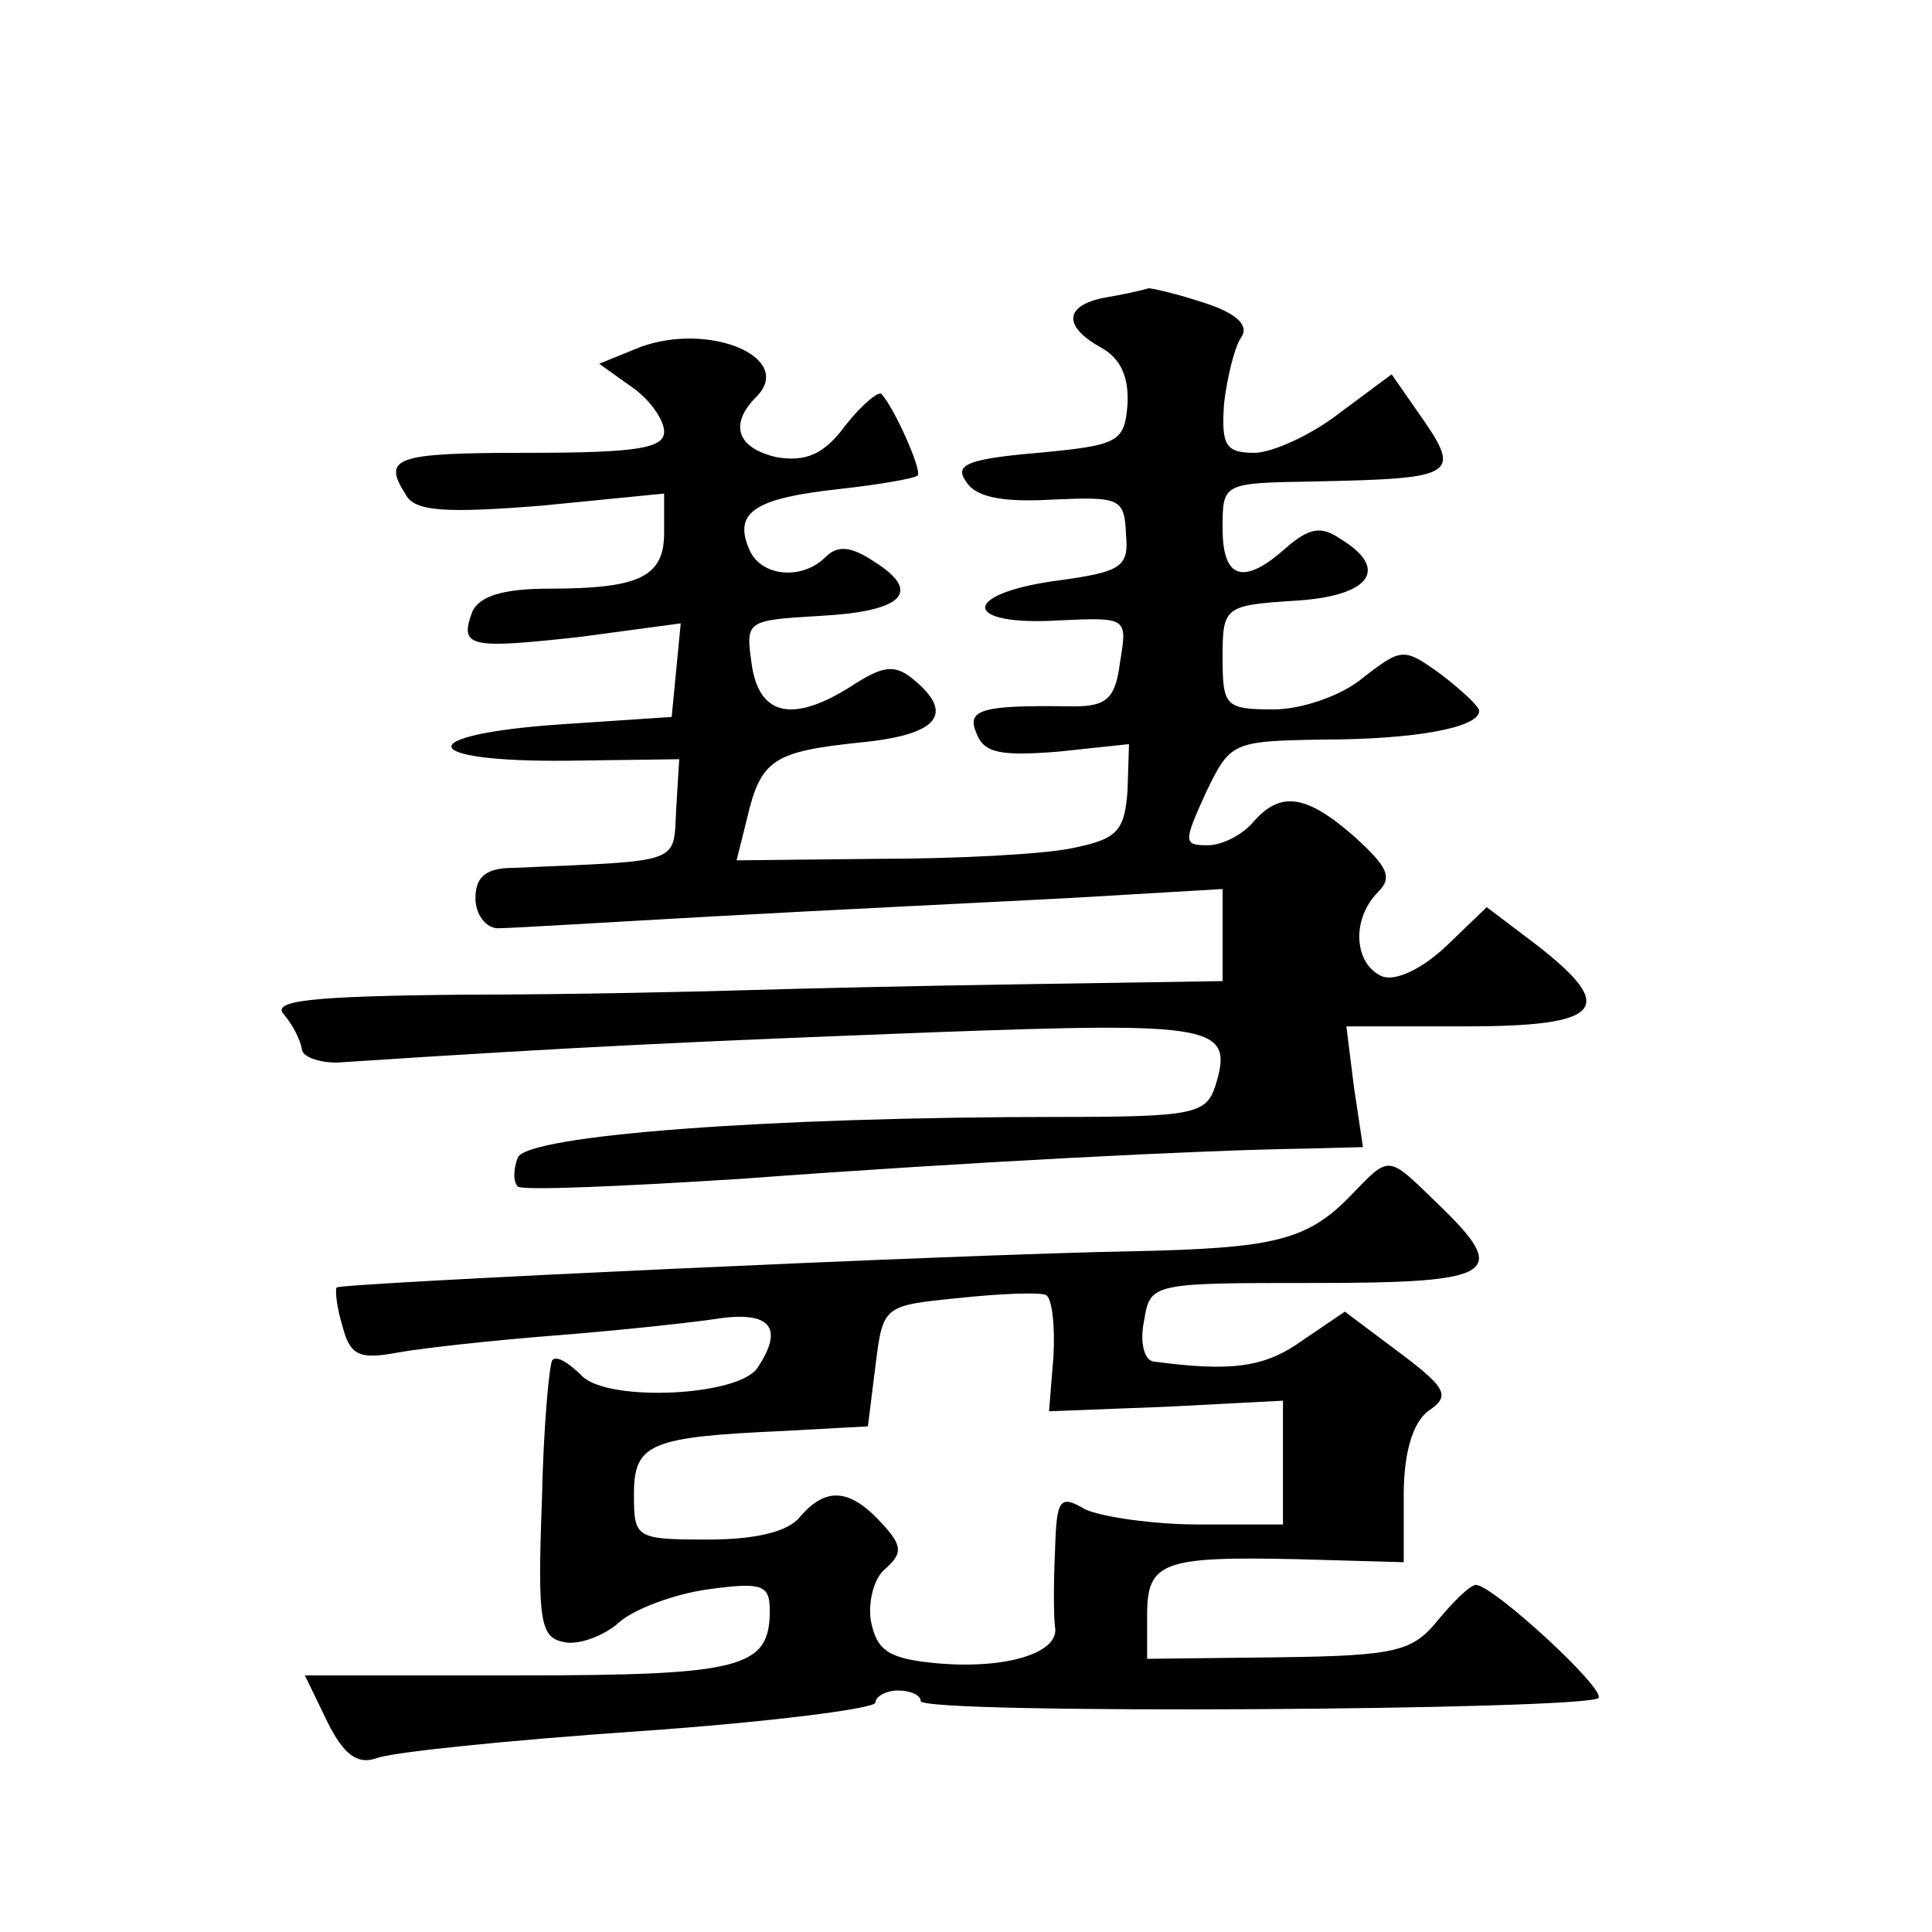
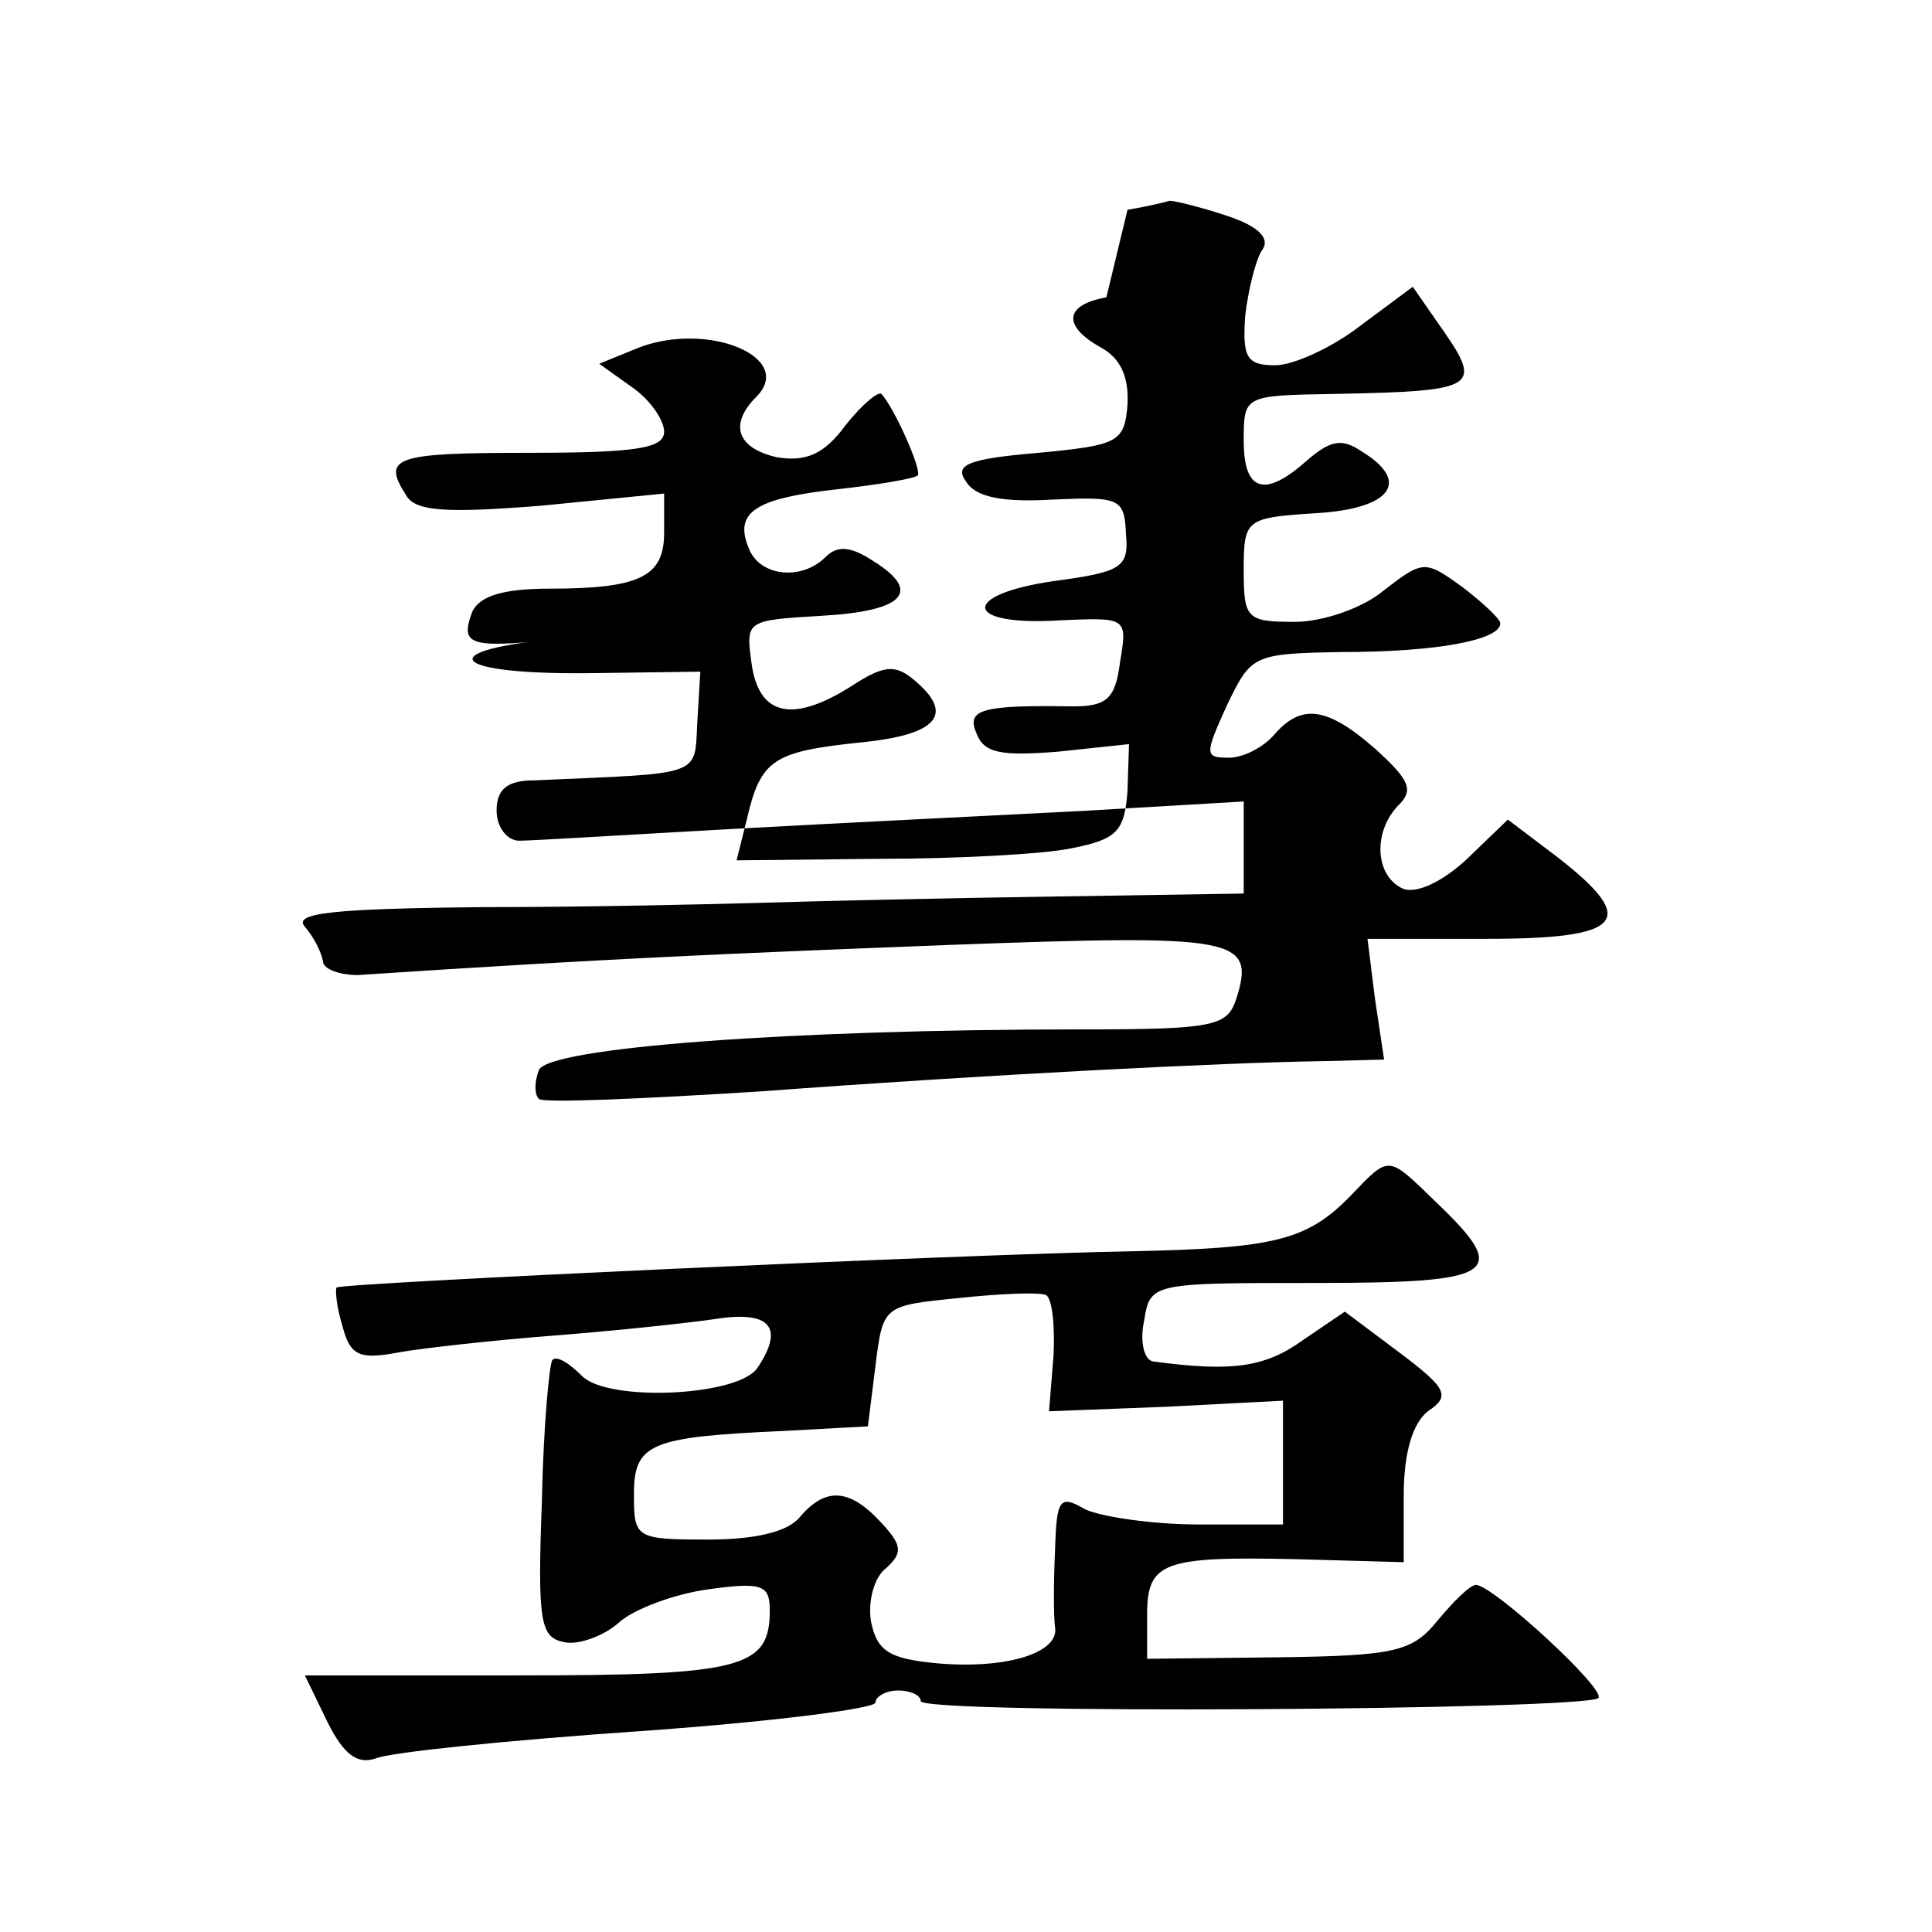
<svg xmlns="http://www.w3.org/2000/svg" version="1.0" width="128pt" height="128pt" viewBox="0 0 128 128" preserveAspectRatio="xMidYMid meet">
  <g transform="translate(0,128) scale(0.1,-0.1)" fill="#0" stroke="none">
-     <path d="M733 1083 c-28 -5 -29 -19 -4 -33 13 -7 19 -19 18 -38 -2 -25 -6 -27 -59 -32 -47 -4 -56 -8 -48 -19 6 -10 23 -14 57 -12 45 2 48 1 49 -23 2 -22 -3 -25 -48 -31 -62 -9 -60 -30 4 -26 45 2 45 2 40 -28 -3 -24 -9 -29 -31 -29 -61 1 -71 -2 -64 -18 5 -13 16 -15 54 -12 l47 5 -1 -31 c-2 -27 -7 -32 -37 -38 -19 -4 -77 -7 -129 -7 l-93 -1 7 28 c9 39 18 44 74 50 53 5 64 19 36 42 -12 10 -20 9 -40 -4 -39 -25 -62 -21 -67 14 -4 29 -4 29 46 32 55 3 67 16 35 36 -15 10 -24 11 -32 3 -16 -16 -44 -13 -51 6 -10 24 5 33 60 39 27 3 50 7 52 9 3 3 -15 44 -24 54 -2 2 -13 -7 -24 -21 -14 -19 -26 -24 -45 -21 -27 6 -32 22 -14 40 26 26 -31 50 -77 33 l-27 -11 21 -15 c12 -8 22 -22 22 -30 0 -11 -18 -14 -90 -14 -89 0 -97 -3 -81 -28 6 -11 27 -12 90 -7 l81 8 0 -26 c0 -29 -16 -37 -76 -37 -31 0 -46 -5 -51 -15 -9 -24 -2 -25 71 -17 l67 9 -3 -31 -3 -31 -75 -5 c-98 -7 -93 -25 6 -24 l74 1 -2 -33 c-2 -37 5 -34 -108 -39 -18 0 -25 -6 -25 -20 0 -11 7 -20 15 -20 8 0 73 4 145 8 72 4 176 9 233 12 l102 6 0 -31 0 -30 -127 -2 c-71 -1 -155 -3 -188 -4 -33 -1 -118 -3 -189 -3 -101 -1 -126 -4 -118 -13 6 -7 11 -17 12 -23 0 -5 11 -9 23 -9 167 11 239 14 393 20 190 7 202 5 189 -36 -6 -18 -15 -20 -103 -20 -192 0 -353 -12 -359 -27 -3 -8 -3 -16 0 -19 2 -3 69 0 148 5 148 11 304 19 373 20 l39 1 -6 40 -5 40 79 0 c91 0 101 12 47 54 l-33 25 -27 -26 c-16 -15 -33 -23 -42 -20 -19 8 -21 38 -3 56 10 10 6 17 -16 37 -32 28 -49 30 -67 9 -7 -8 -20 -15 -30 -15 -16 0 -16 2 -1 35 16 33 17 34 76 35 63 0 105 8 105 19 0 3 -12 14 -25 24 -25 18 -26 18 -52 -2 -14 -12 -41 -21 -59 -21 -32 0 -34 2 -34 34 0 34 1 35 48 38 50 3 63 21 30 41 -13 9 -21 7 -36 -6 -28 -25 -42 -21 -42 13 0 30 0 30 60 31 98 2 99 4 68 48 l-16 23 -35 -26 c-18 -14 -44 -26 -56 -26 -19 0 -22 5 -20 33 2 17 7 37 11 43 6 8 -2 16 -23 23 -18 6 -35 10 -38 10 -3 -1 -16 -4 -28 -6z M895 488 c-29 -30 -51 -35 -145 -37 -113 -2 -523 -21 -527 -24 -1 -2 0 -13 4 -26 5 -19 11 -22 37 -17 17 3 63 8 101 11 39 3 87 8 108 11 37 6 47 -5 29 -32 -12 -19 -98 -23 -116 -6 -9 9 -17 14 -20 11 -2 -2 -6 -44 -7 -94 -3 -80 -1 -90 15 -93 9 -2 26 4 36 13 10 9 37 19 59 22 36 5 41 3 41 -14 0 -38 -18 -43 -166 -43 l-142 0 15 -31 c11 -22 20 -28 32 -24 9 4 87 12 174 18 86 6 157 15 157 19 0 4 7 8 15 8 8 0 15 -3 15 -7 0 -9 440 -6 449 2 5 6 -69 74 -81 75 -4 0 -15 -11 -25 -23 -17 -21 -27 -24 -106 -25 l-87 -1 0 29 c0 35 10 39 99 37 l71 -2 0 44 c0 29 6 48 16 56 15 10 13 15 -19 39 l-36 27 -28 -19 c-25 -18 -47 -21 -99 -14 -6 1 -9 13 -6 27 4 25 5 25 113 25 121 0 130 6 81 53 -33 32 -31 32 -57 5z m-197 -106 l-3 -37 78 3 77 4 0 -41 0 -41 -56 0 c-30 0 -64 5 -75 10 -17 10 -19 7 -20 -27 -1 -21 -1 -44 0 -51 3 -17 -32 -28 -78 -24 -32 3 -40 8 -44 28 -2 13 2 29 10 35 11 10 11 15 -3 30 -21 23 -37 24 -54 4 -8 -10 -30 -15 -61 -15 -48 0 -49 1 -49 30 0 34 11 38 100 42 l55 3 5 40 c5 40 5 40 55 45 28 3 54 4 58 2 4 -2 6 -20 5 -40z" />
+     <path d="M733 1083 c-28 -5 -29 -19 -4 -33 13 -7 19 -19 18 -38 -2 -25 -6 -27 -59 -32 -47 -4 -56 -8 -48 -19 6 -10 23 -14 57 -12 45 2 48 1 49 -23 2 -22 -3 -25 -48 -31 -62 -9 -60 -30 4 -26 45 2 45 2 40 -28 -3 -24 -9 -29 -31 -29 -61 1 -71 -2 -64 -18 5 -13 16 -15 54 -12 l47 5 -1 -31 c-2 -27 -7 -32 -37 -38 -19 -4 -77 -7 -129 -7 l-93 -1 7 28 c9 39 18 44 74 50 53 5 64 19 36 42 -12 10 -20 9 -40 -4 -39 -25 -62 -21 -67 14 -4 29 -4 29 46 32 55 3 67 16 35 36 -15 10 -24 11 -32 3 -16 -16 -44 -13 -51 6 -10 24 5 33 60 39 27 3 50 7 52 9 3 3 -15 44 -24 54 -2 2 -13 -7 -24 -21 -14 -19 -26 -24 -45 -21 -27 6 -32 22 -14 40 26 26 -31 50 -77 33 l-27 -11 21 -15 c12 -8 22 -22 22 -30 0 -11 -18 -14 -90 -14 -89 0 -97 -3 -81 -28 6 -11 27 -12 90 -7 l81 8 0 -26 c0 -29 -16 -37 -76 -37 -31 0 -46 -5 -51 -15 -9 -24 -2 -25 71 -17 c-98 -7 -93 -25 6 -24 l74 1 -2 -33 c-2 -37 5 -34 -108 -39 -18 0 -25 -6 -25 -20 0 -11 7 -20 15 -20 8 0 73 4 145 8 72 4 176 9 233 12 l102 6 0 -31 0 -30 -127 -2 c-71 -1 -155 -3 -188 -4 -33 -1 -118 -3 -189 -3 -101 -1 -126 -4 -118 -13 6 -7 11 -17 12 -23 0 -5 11 -9 23 -9 167 11 239 14 393 20 190 7 202 5 189 -36 -6 -18 -15 -20 -103 -20 -192 0 -353 -12 -359 -27 -3 -8 -3 -16 0 -19 2 -3 69 0 148 5 148 11 304 19 373 20 l39 1 -6 40 -5 40 79 0 c91 0 101 12 47 54 l-33 25 -27 -26 c-16 -15 -33 -23 -42 -20 -19 8 -21 38 -3 56 10 10 6 17 -16 37 -32 28 -49 30 -67 9 -7 -8 -20 -15 -30 -15 -16 0 -16 2 -1 35 16 33 17 34 76 35 63 0 105 8 105 19 0 3 -12 14 -25 24 -25 18 -26 18 -52 -2 -14 -12 -41 -21 -59 -21 -32 0 -34 2 -34 34 0 34 1 35 48 38 50 3 63 21 30 41 -13 9 -21 7 -36 -6 -28 -25 -42 -21 -42 13 0 30 0 30 60 31 98 2 99 4 68 48 l-16 23 -35 -26 c-18 -14 -44 -26 -56 -26 -19 0 -22 5 -20 33 2 17 7 37 11 43 6 8 -2 16 -23 23 -18 6 -35 10 -38 10 -3 -1 -16 -4 -28 -6z M895 488 c-29 -30 -51 -35 -145 -37 -113 -2 -523 -21 -527 -24 -1 -2 0 -13 4 -26 5 -19 11 -22 37 -17 17 3 63 8 101 11 39 3 87 8 108 11 37 6 47 -5 29 -32 -12 -19 -98 -23 -116 -6 -9 9 -17 14 -20 11 -2 -2 -6 -44 -7 -94 -3 -80 -1 -90 15 -93 9 -2 26 4 36 13 10 9 37 19 59 22 36 5 41 3 41 -14 0 -38 -18 -43 -166 -43 l-142 0 15 -31 c11 -22 20 -28 32 -24 9 4 87 12 174 18 86 6 157 15 157 19 0 4 7 8 15 8 8 0 15 -3 15 -7 0 -9 440 -6 449 2 5 6 -69 74 -81 75 -4 0 -15 -11 -25 -23 -17 -21 -27 -24 -106 -25 l-87 -1 0 29 c0 35 10 39 99 37 l71 -2 0 44 c0 29 6 48 16 56 15 10 13 15 -19 39 l-36 27 -28 -19 c-25 -18 -47 -21 -99 -14 -6 1 -9 13 -6 27 4 25 5 25 113 25 121 0 130 6 81 53 -33 32 -31 32 -57 5z m-197 -106 l-3 -37 78 3 77 4 0 -41 0 -41 -56 0 c-30 0 -64 5 -75 10 -17 10 -19 7 -20 -27 -1 -21 -1 -44 0 -51 3 -17 -32 -28 -78 -24 -32 3 -40 8 -44 28 -2 13 2 29 10 35 11 10 11 15 -3 30 -21 23 -37 24 -54 4 -8 -10 -30 -15 -61 -15 -48 0 -49 1 -49 30 0 34 11 38 100 42 l55 3 5 40 c5 40 5 40 55 45 28 3 54 4 58 2 4 -2 6 -20 5 -40z" />
  </g>
</svg>